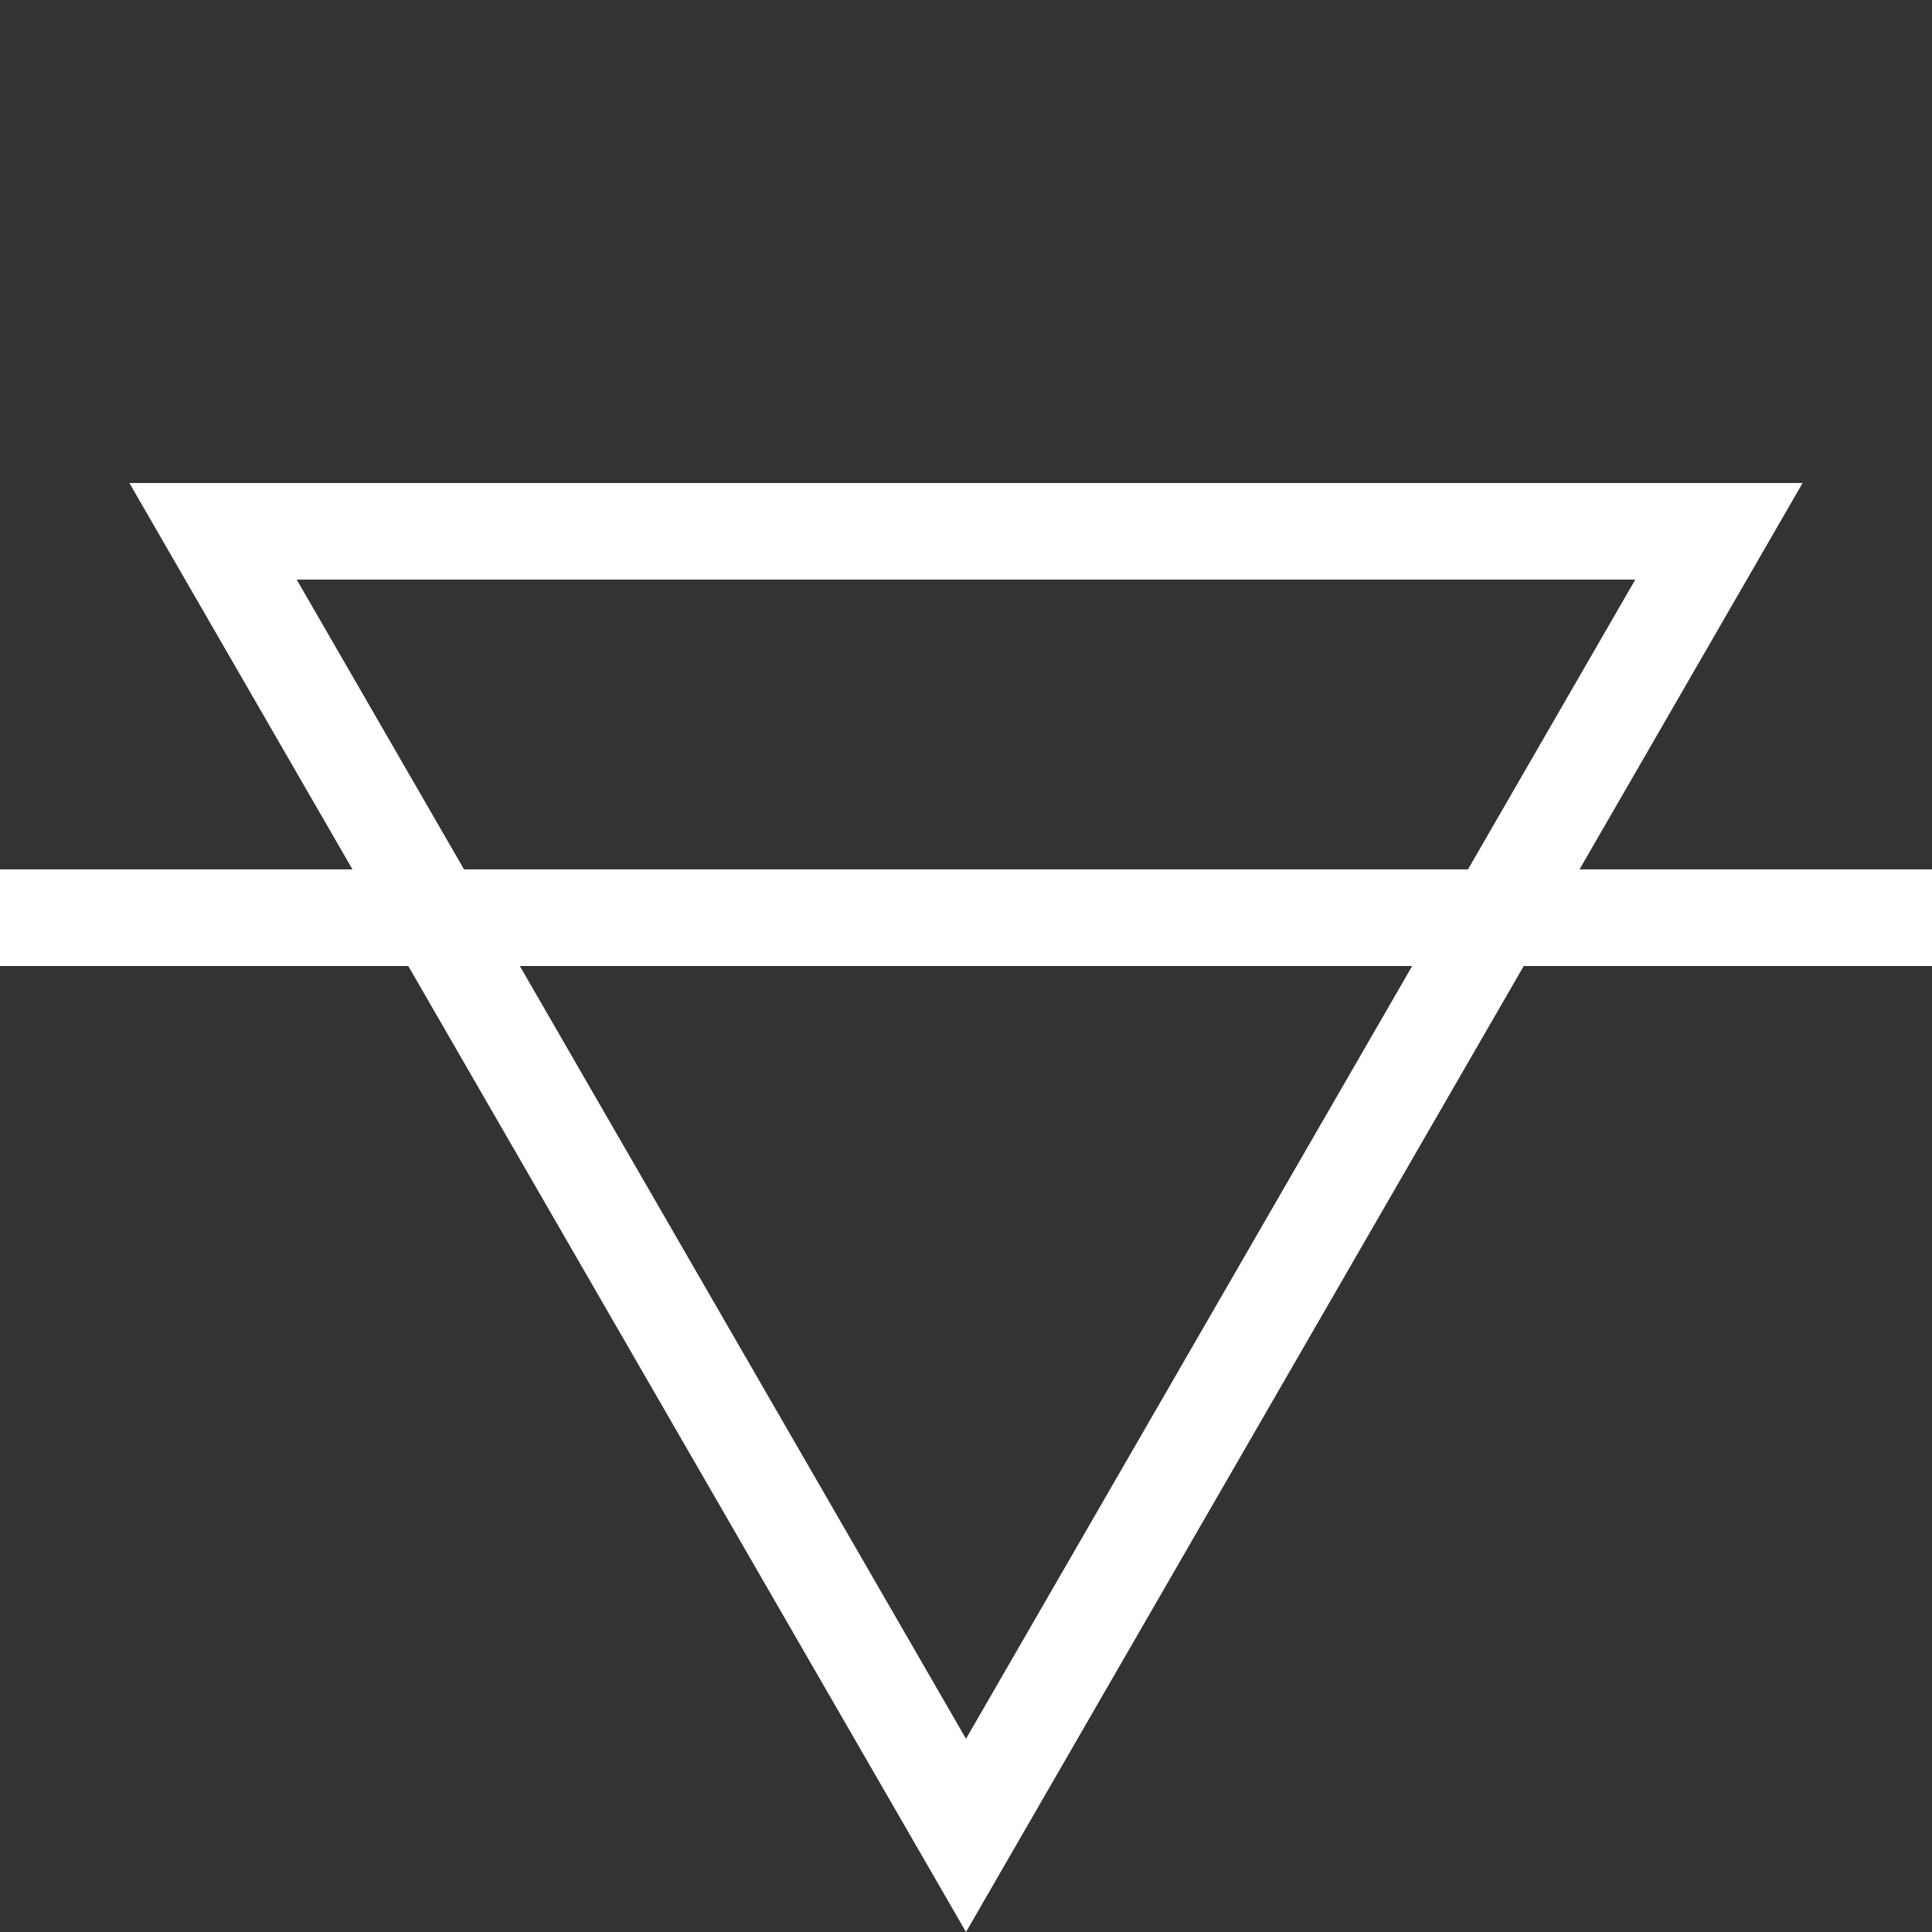
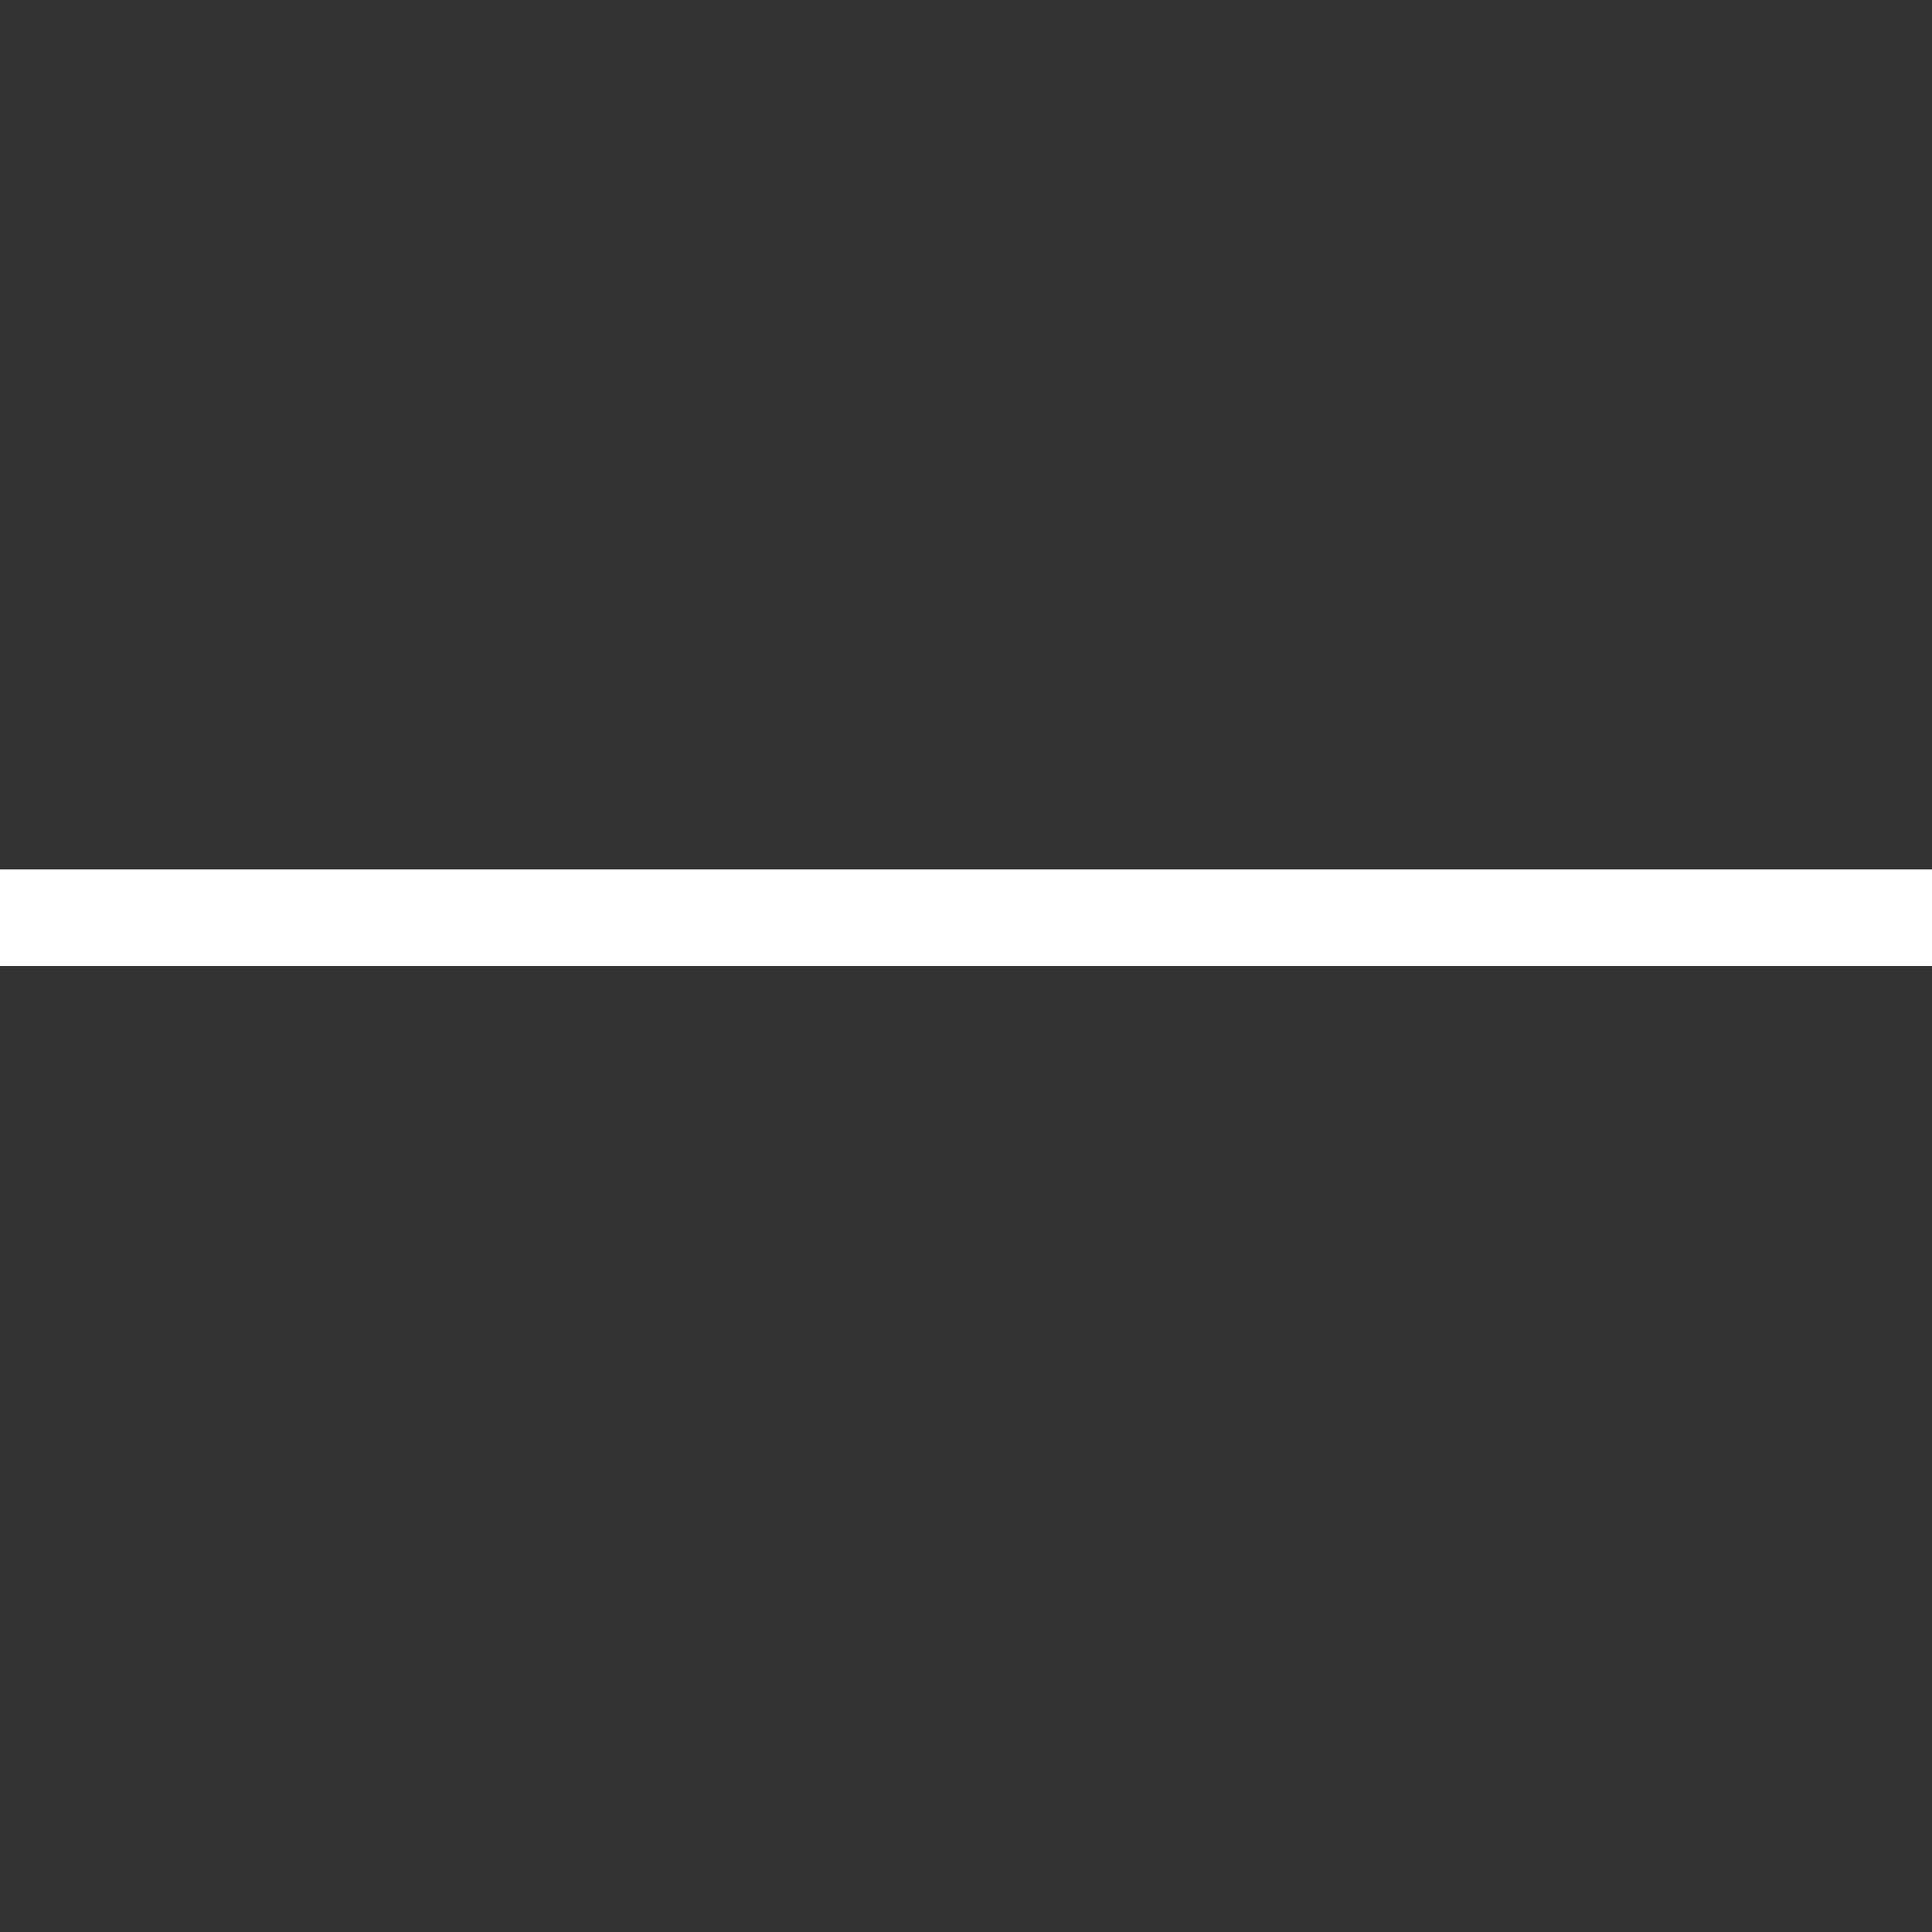
<svg xmlns="http://www.w3.org/2000/svg" width="22" height="22" viewBox="0 0 22 22" fill="none">
  <rect x="0" y="0" width="22" height="22" fill="#333333" stroke="none" />
-   <path d="M19.574 6.05L11 20.9L2.426 6.05L19.574 6.05Z" stroke="white" stroke-width="1.1" />
  <line y1="10.45" x2="22" y2="10.45" stroke="white" stroke-width="1.1" />
</svg>